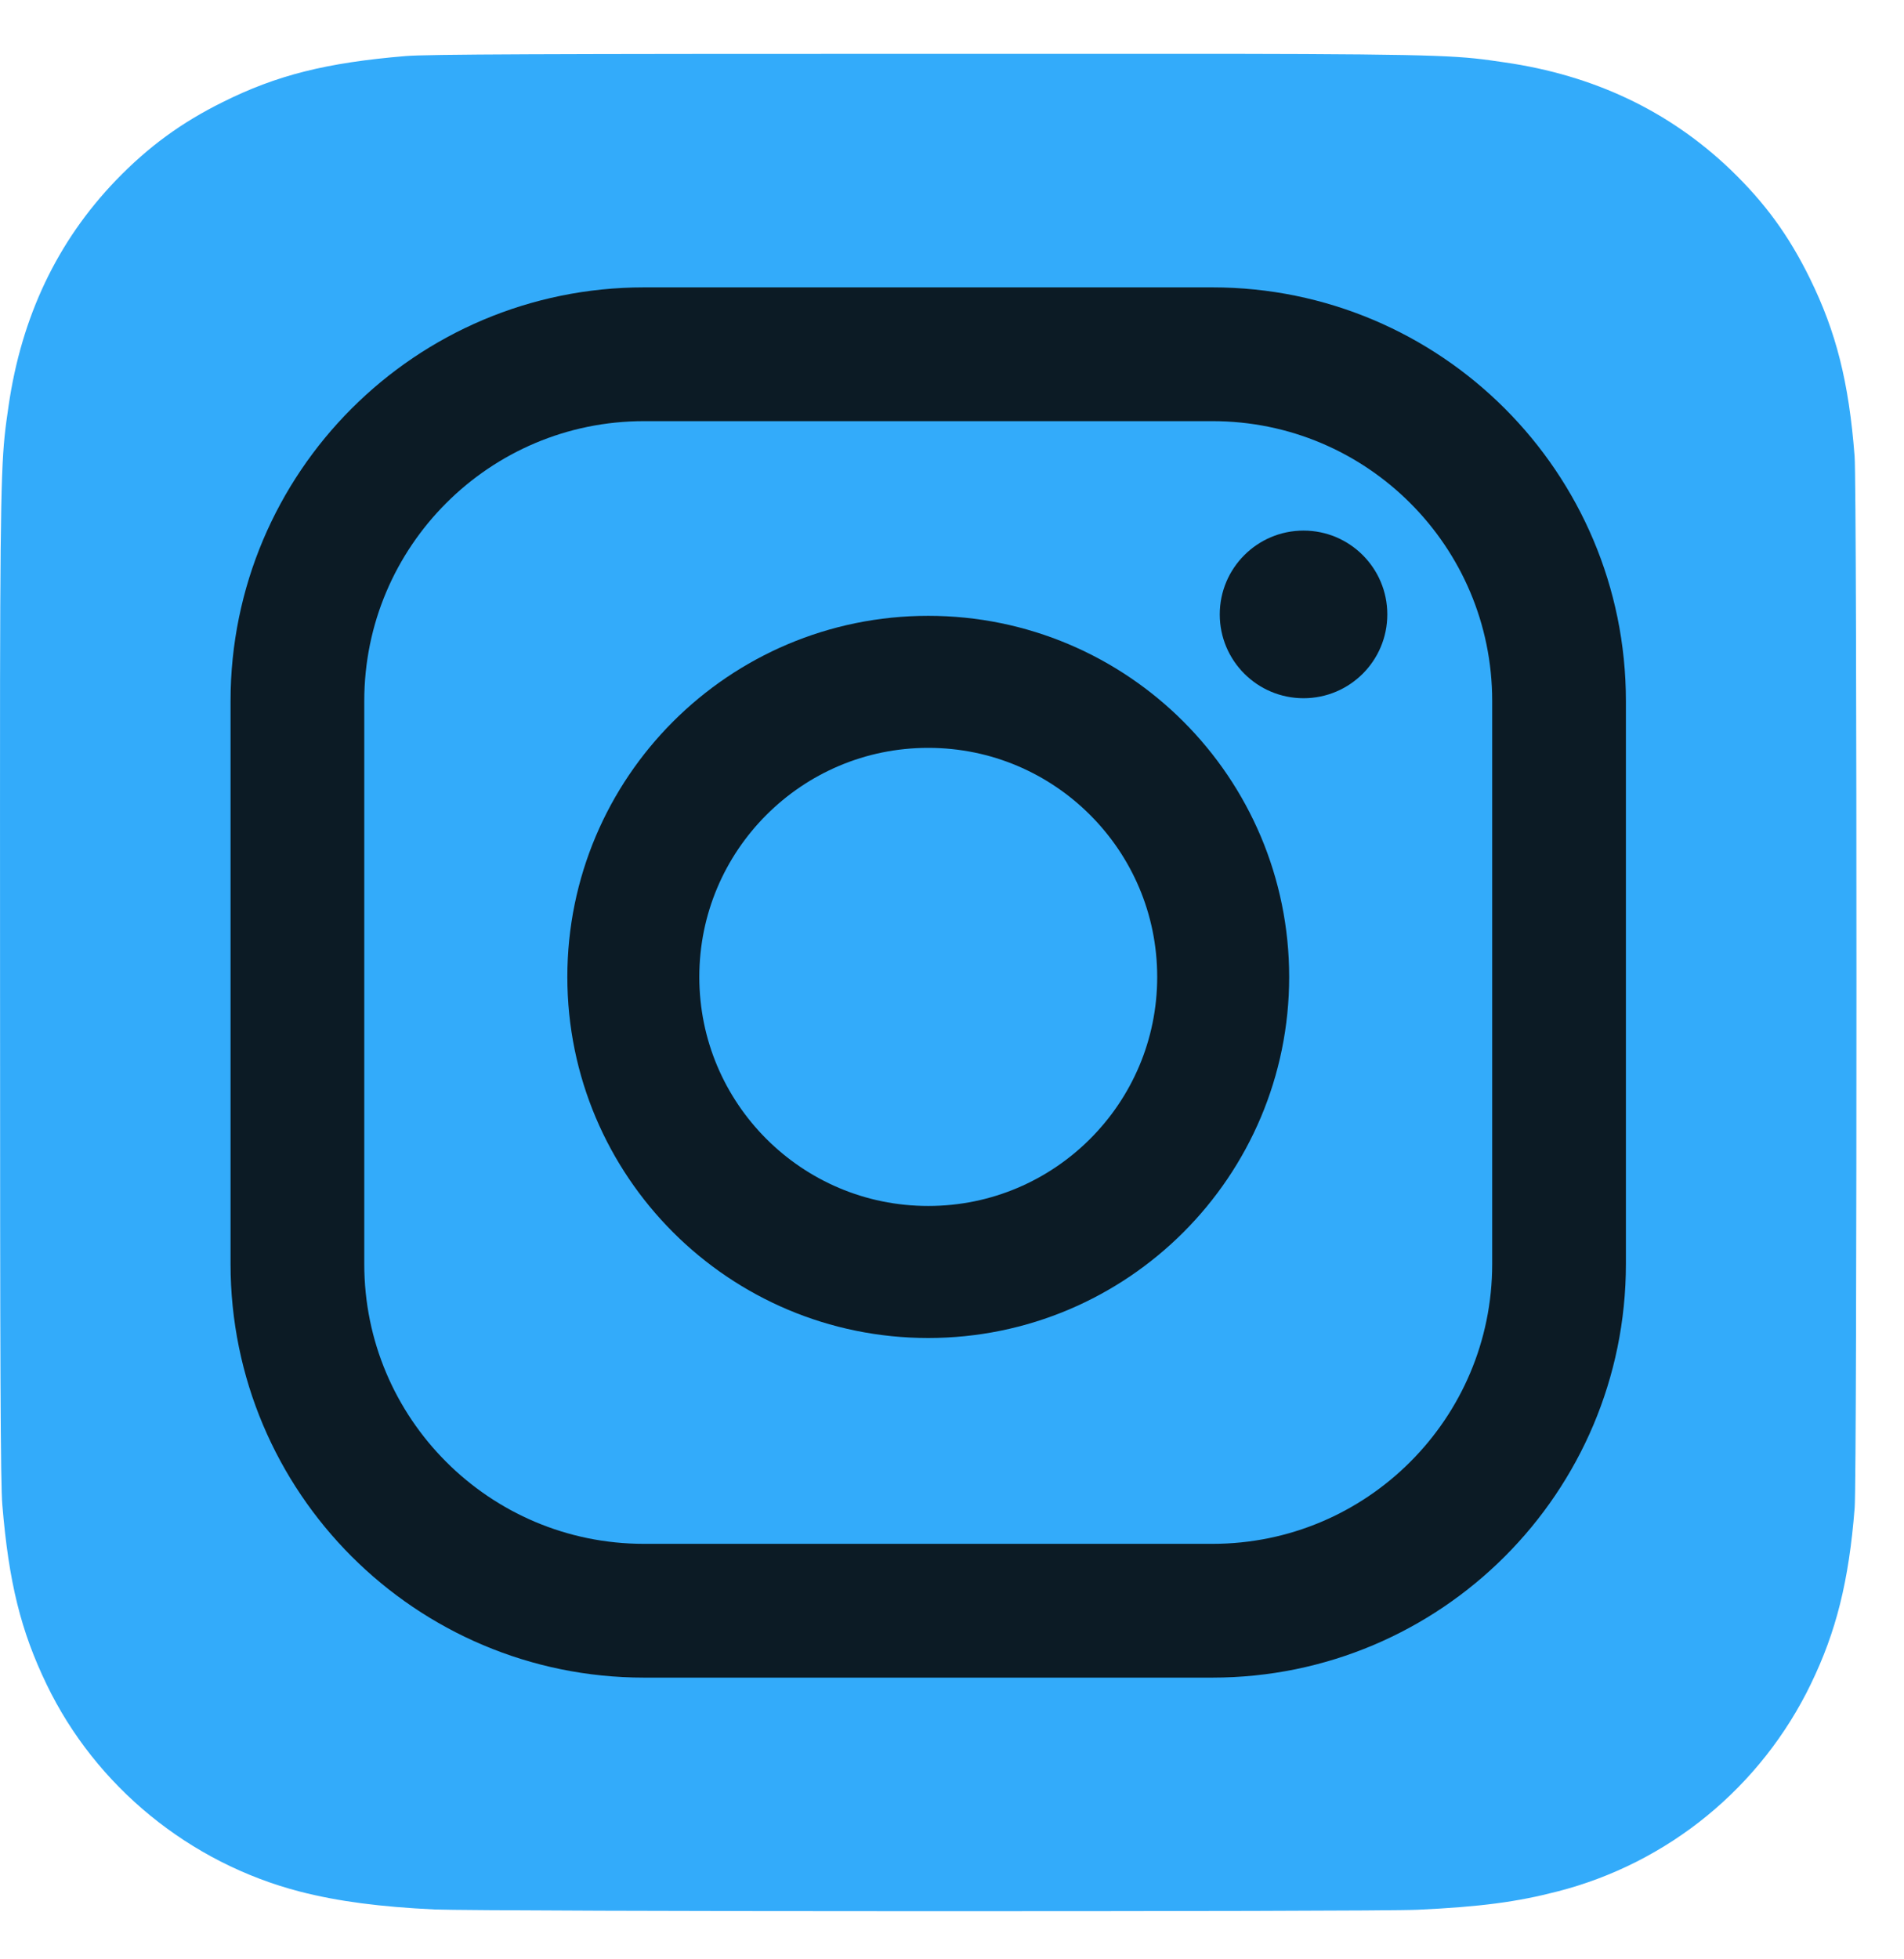
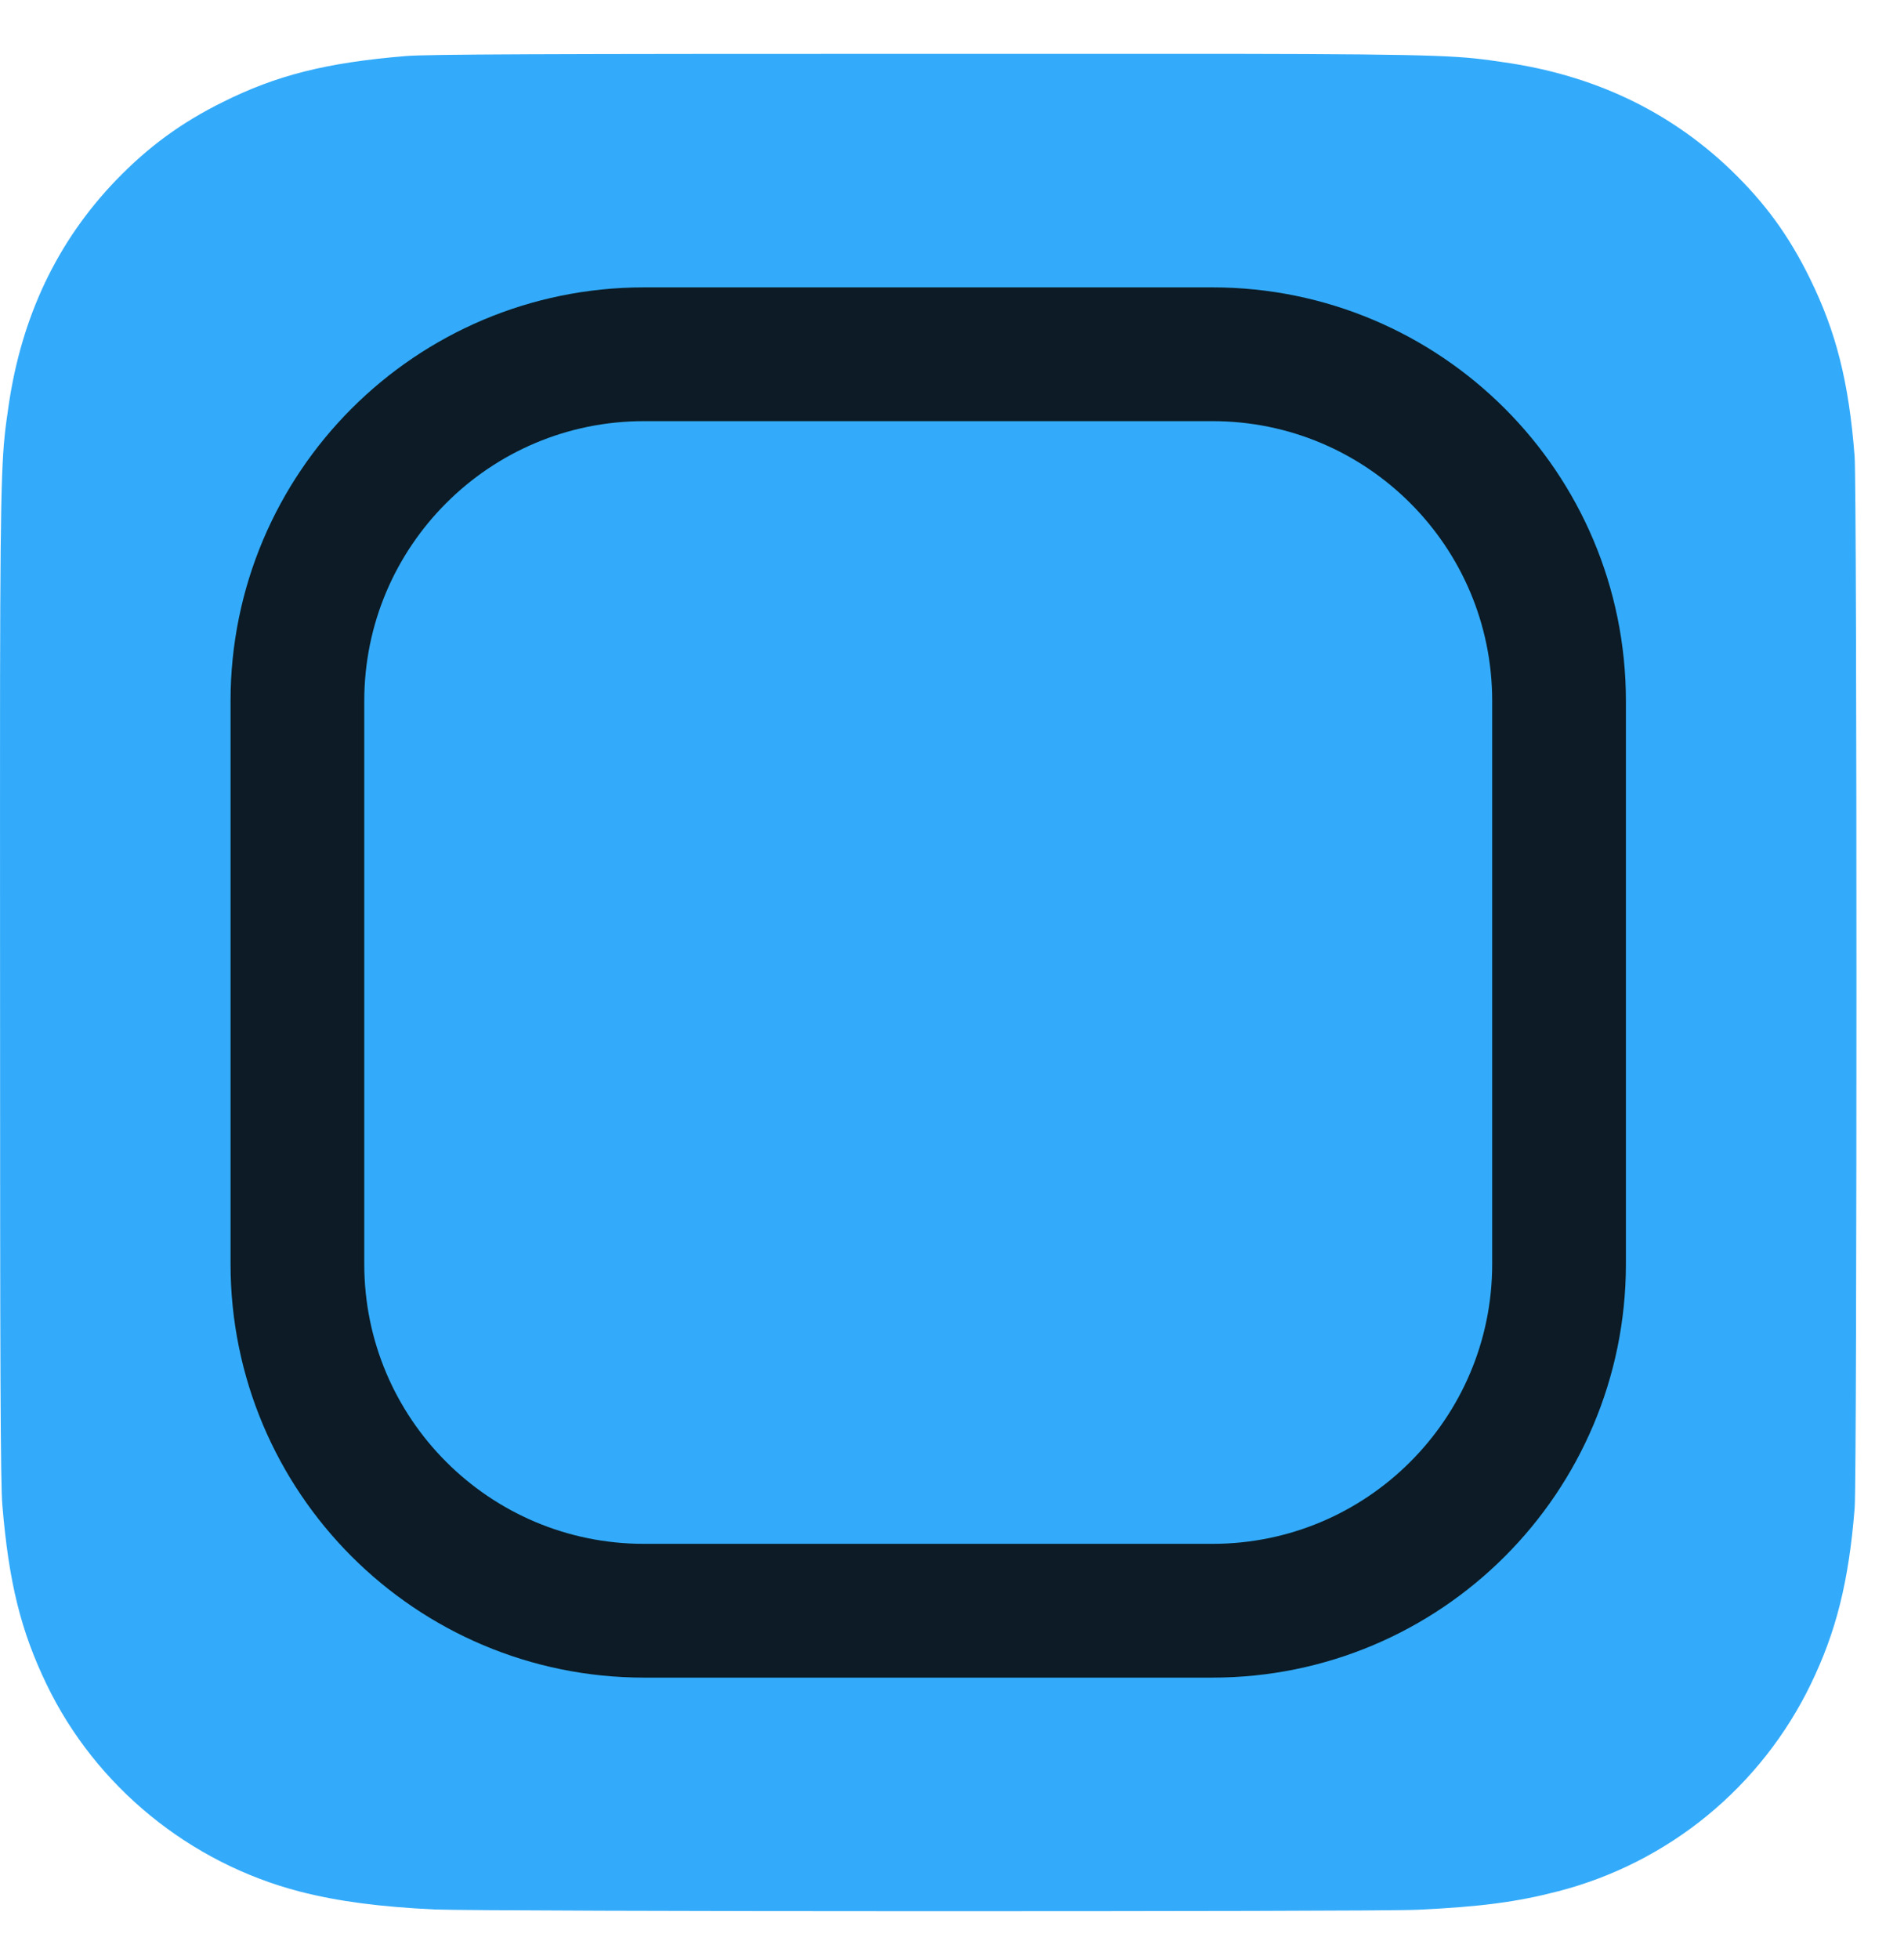
<svg xmlns="http://www.w3.org/2000/svg" width="35" height="36" viewBox="0 0 35 36" fill="none">
  <path d="M17.069 0.989C9.945 0.989 7.861 0.997 7.457 1.03C5.995 1.152 5.085 1.382 4.094 1.876C3.33 2.255 2.728 2.695 2.133 3.311C1.051 4.435 0.395 5.818 0.157 7.462C0.042 8.26 0.008 8.423 0.001 12.5C-0.001 13.858 0.001 15.647 0.001 18.046C0.001 25.165 0.009 27.247 0.043 27.652C0.161 29.075 0.384 29.97 0.857 30.949C1.76 32.824 3.484 34.231 5.515 34.756C6.219 34.937 6.996 35.037 7.993 35.084C8.416 35.102 12.723 35.116 17.032 35.116C21.341 35.116 25.651 35.11 26.063 35.089C27.218 35.035 27.889 34.945 28.63 34.753C29.637 34.495 30.576 34.02 31.381 33.361C32.185 32.702 32.837 31.875 33.289 30.939C33.752 29.983 33.987 29.054 34.093 27.705C34.116 27.411 34.126 22.723 34.126 18.041C34.126 13.359 34.115 8.679 34.092 8.385C33.987 7.015 33.75 6.094 33.272 5.12C32.88 4.322 32.444 3.727 31.812 3.118C30.683 2.039 29.302 1.383 27.657 1.146C26.86 1.03 26.701 0.996 22.623 0.989L17.069 0.989Z" fill="#33ABFA" />
-   <path d="M17.063 23.371C20.057 23.371 22.485 20.944 22.485 17.95C22.485 14.956 20.057 12.528 17.063 12.528C14.069 12.528 11.642 14.956 11.642 17.95C11.642 20.944 14.069 23.371 17.063 23.371Z" stroke="#0C1B25" stroke-width="2.426" />
  <path d="M22.287 6.509H11.839C8.32 6.509 5.467 9.361 5.467 12.88V23.224C5.467 26.743 8.32 29.595 11.839 29.595H22.287C25.806 29.595 28.659 26.743 28.659 23.224V12.88C28.659 9.361 25.806 6.509 22.287 6.509Z" stroke="#0C1B25" stroke-width="2.458" />
-   <path d="M23.962 12.829C24.813 12.829 25.502 12.14 25.502 11.289C25.502 10.439 24.813 9.749 23.962 9.749C23.112 9.749 22.422 10.439 22.422 11.289C22.422 12.14 23.112 12.829 23.962 12.829Z" fill="#0C1B25" />
</svg>